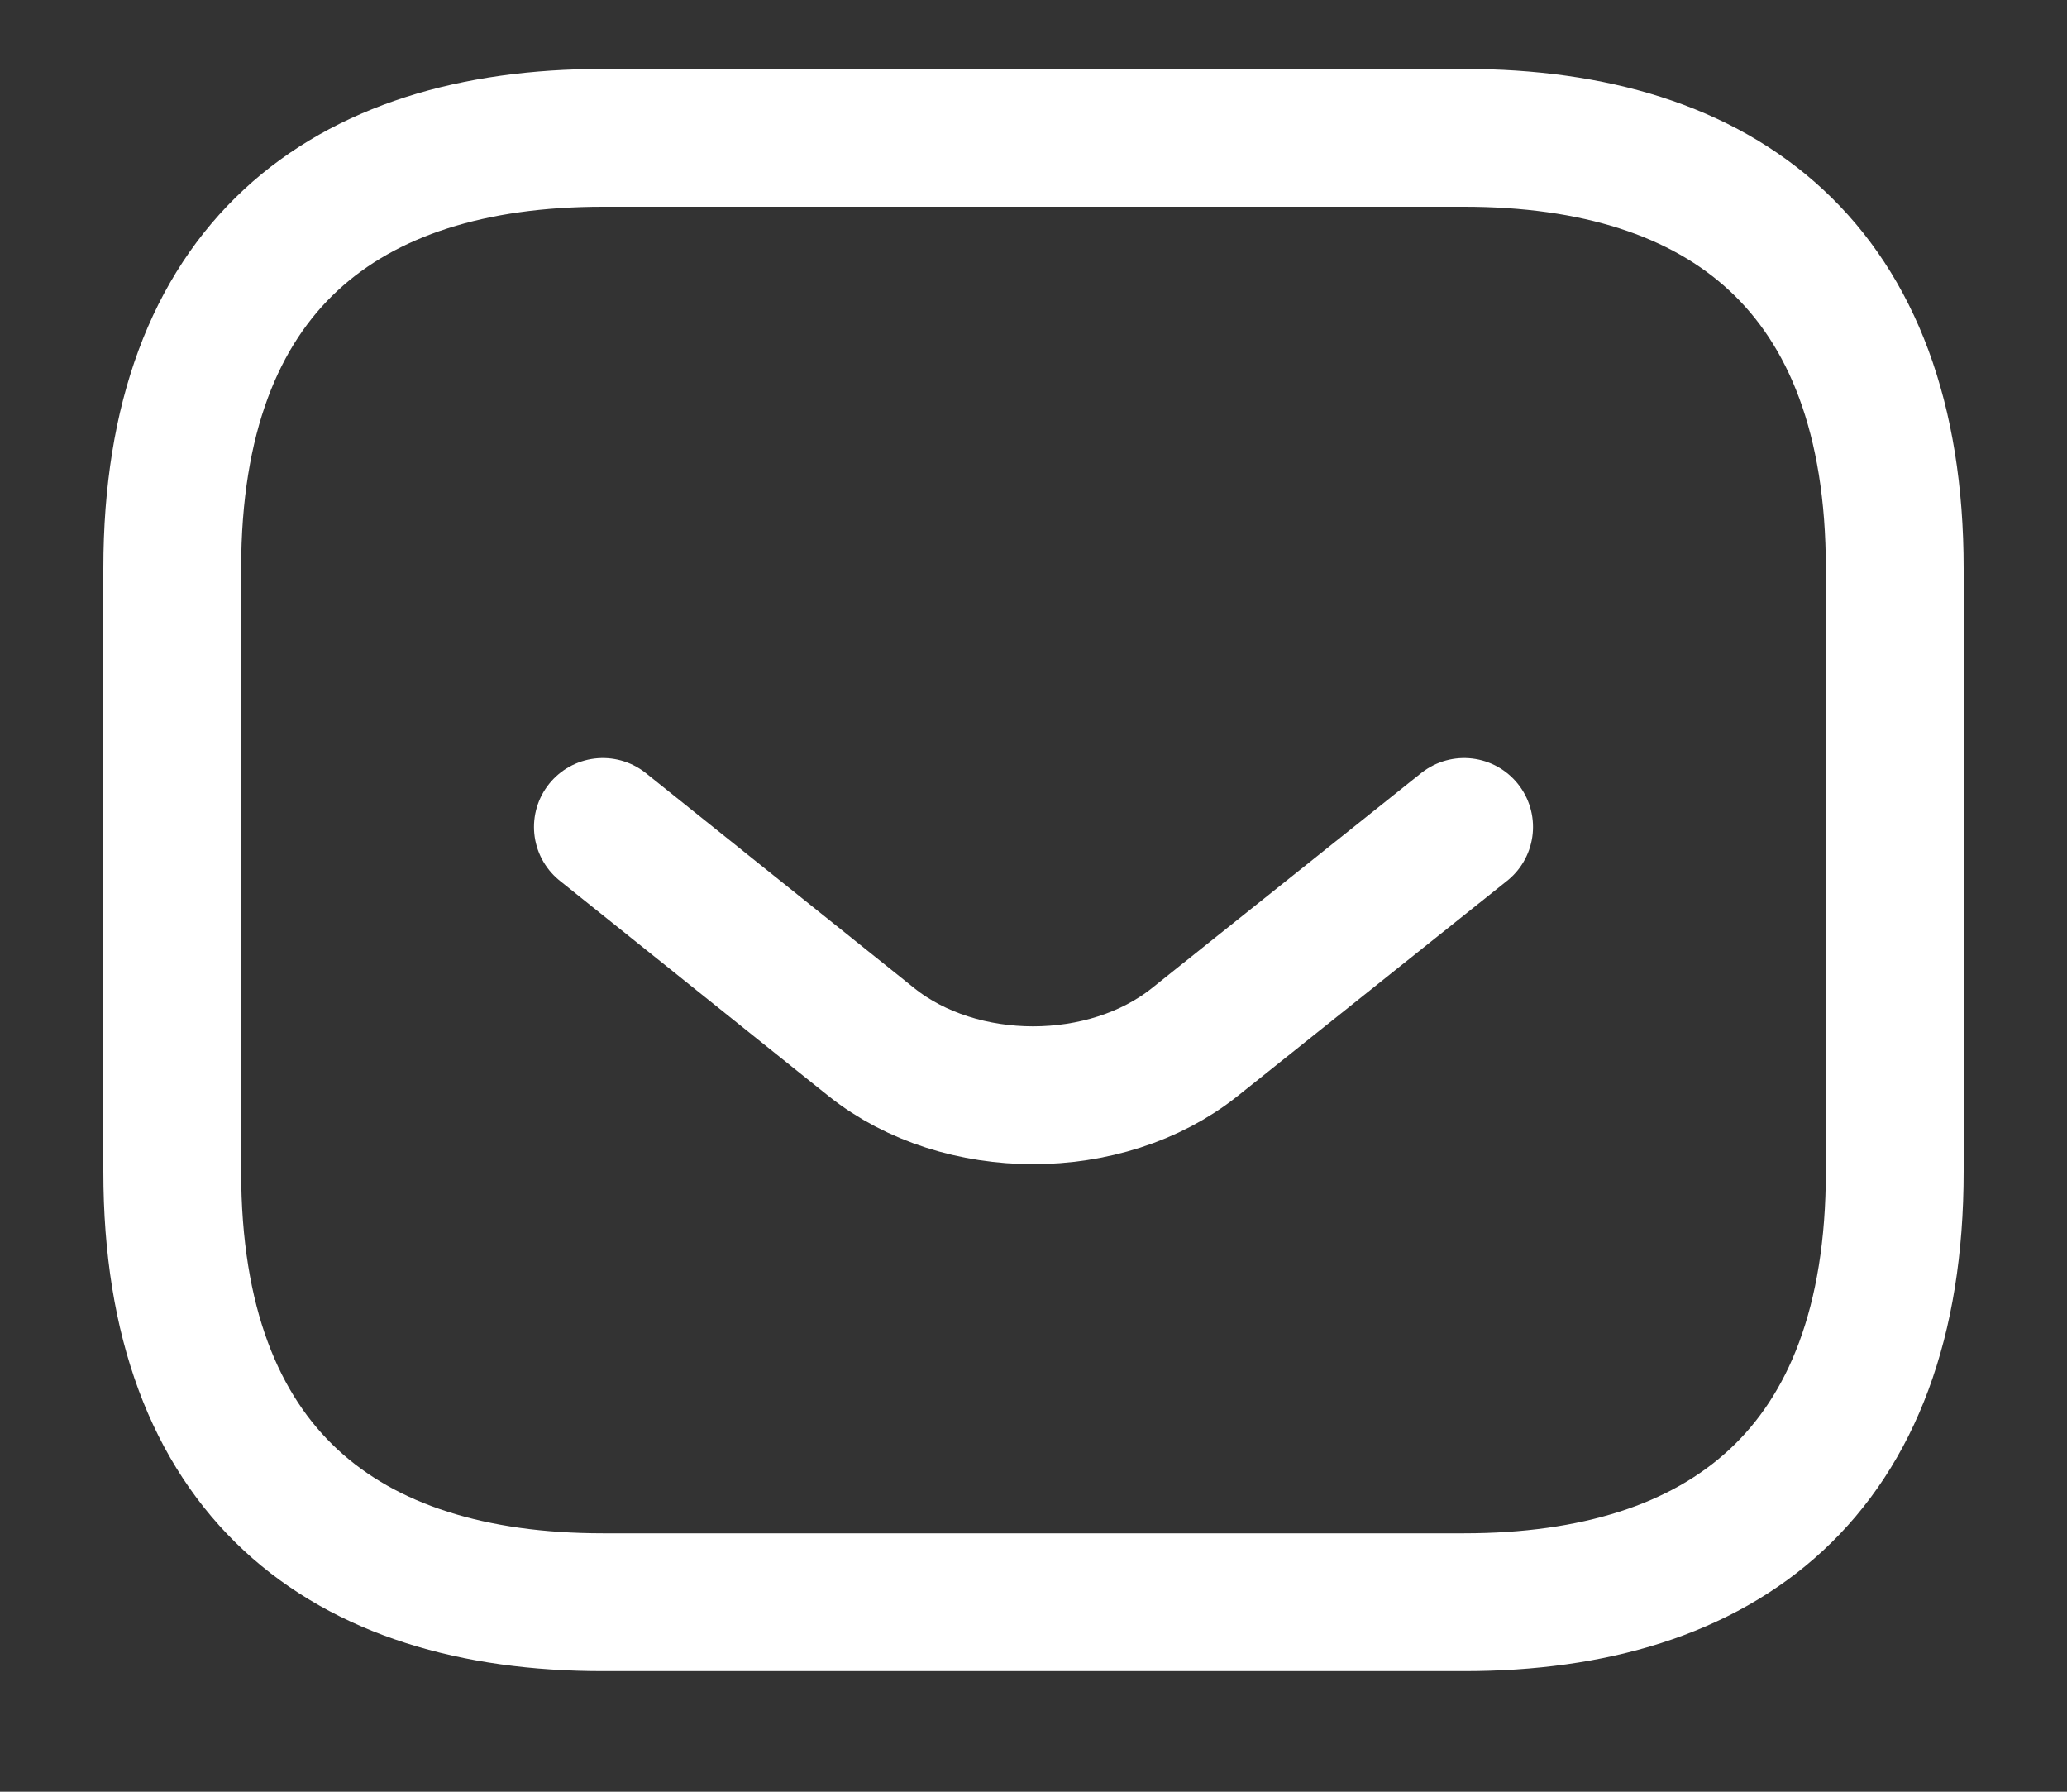
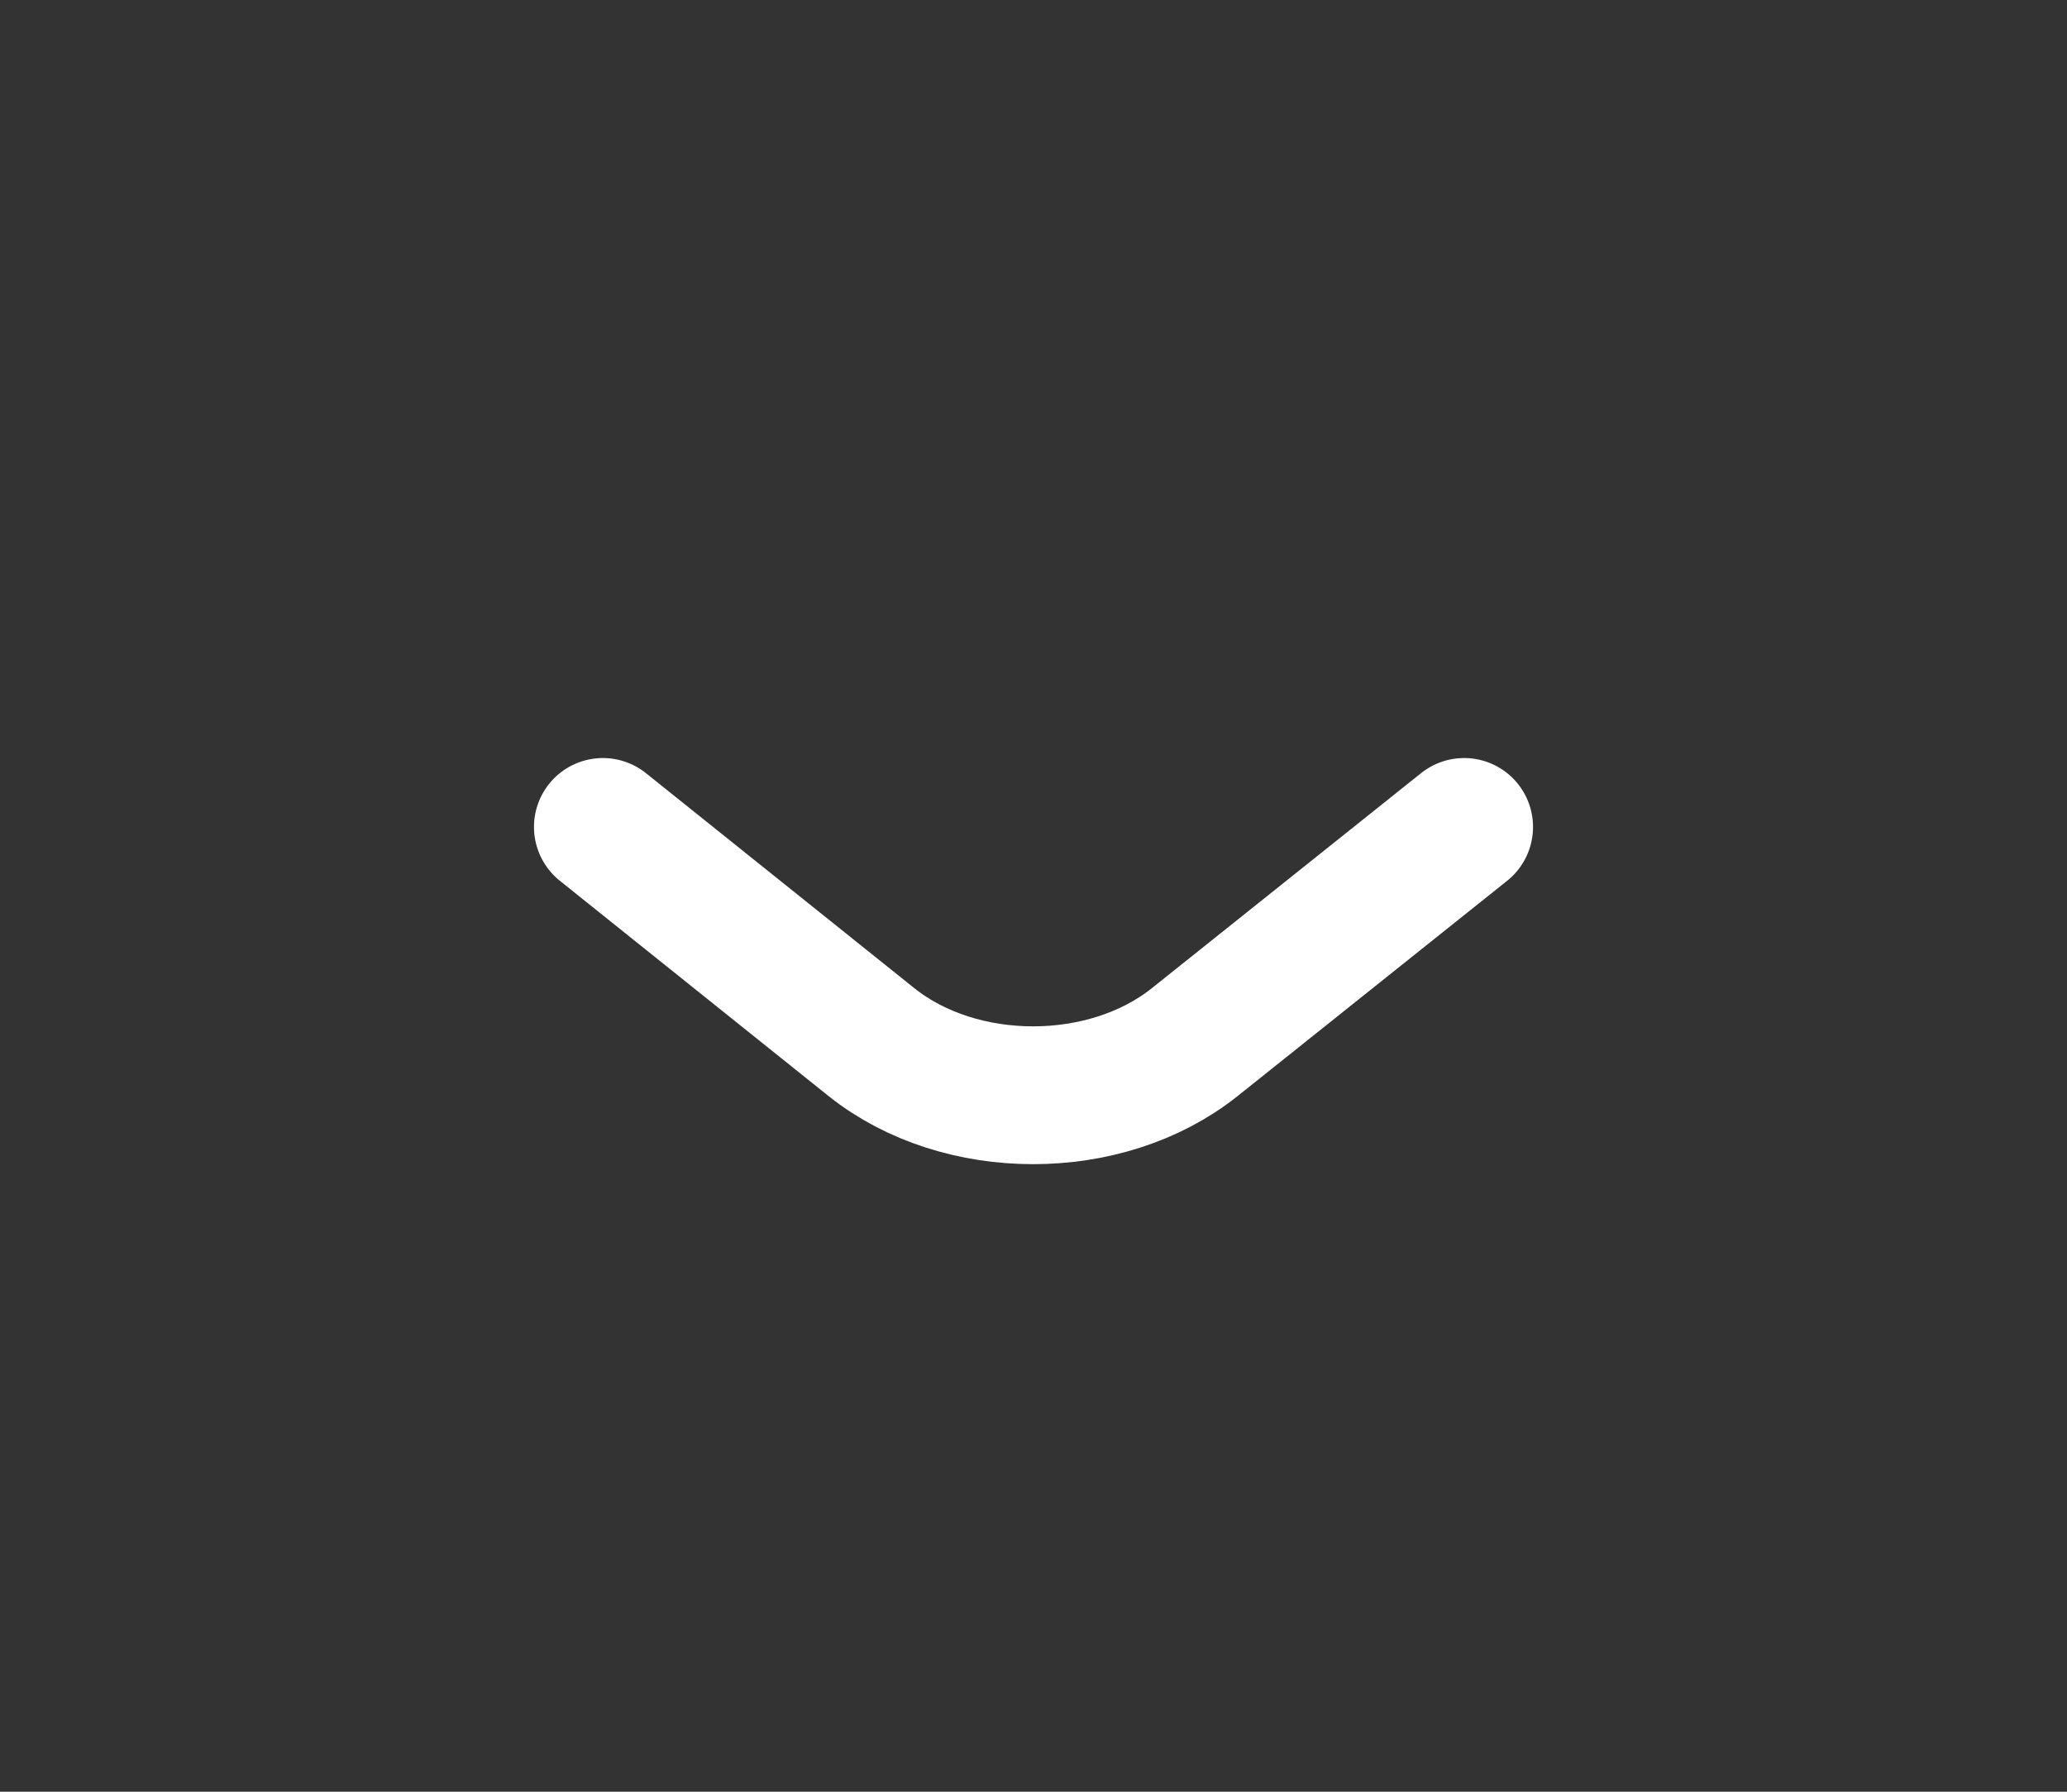
<svg xmlns="http://www.w3.org/2000/svg" width="15" height="13" viewBox="0 0 15 13" fill="none">
  <rect x="0" y="0" width="15" height="13" fill="#333333" stroke="none" />
-   <path d="M10.625 11.625H4.375C2.5 11.625 1.25 10.688 1.25 8.5V4.125C1.25 1.938 2.5 1 4.375 1H10.625C12.5 1 13.75 1.938 13.75 4.125V8.5C13.75 10.688 12.5 11.625 10.625 11.625Z" stroke="white" stroke-miterlimit="10" stroke-linecap="round" stroke-linejoin="round" />
  <path d="M10.625 6L8.669 7.562C8.025 8.075 6.969 8.075 6.325 7.562L4.375 6" stroke="white" stroke-miterlimit="10" stroke-linecap="round" stroke-linejoin="round" />
</svg>